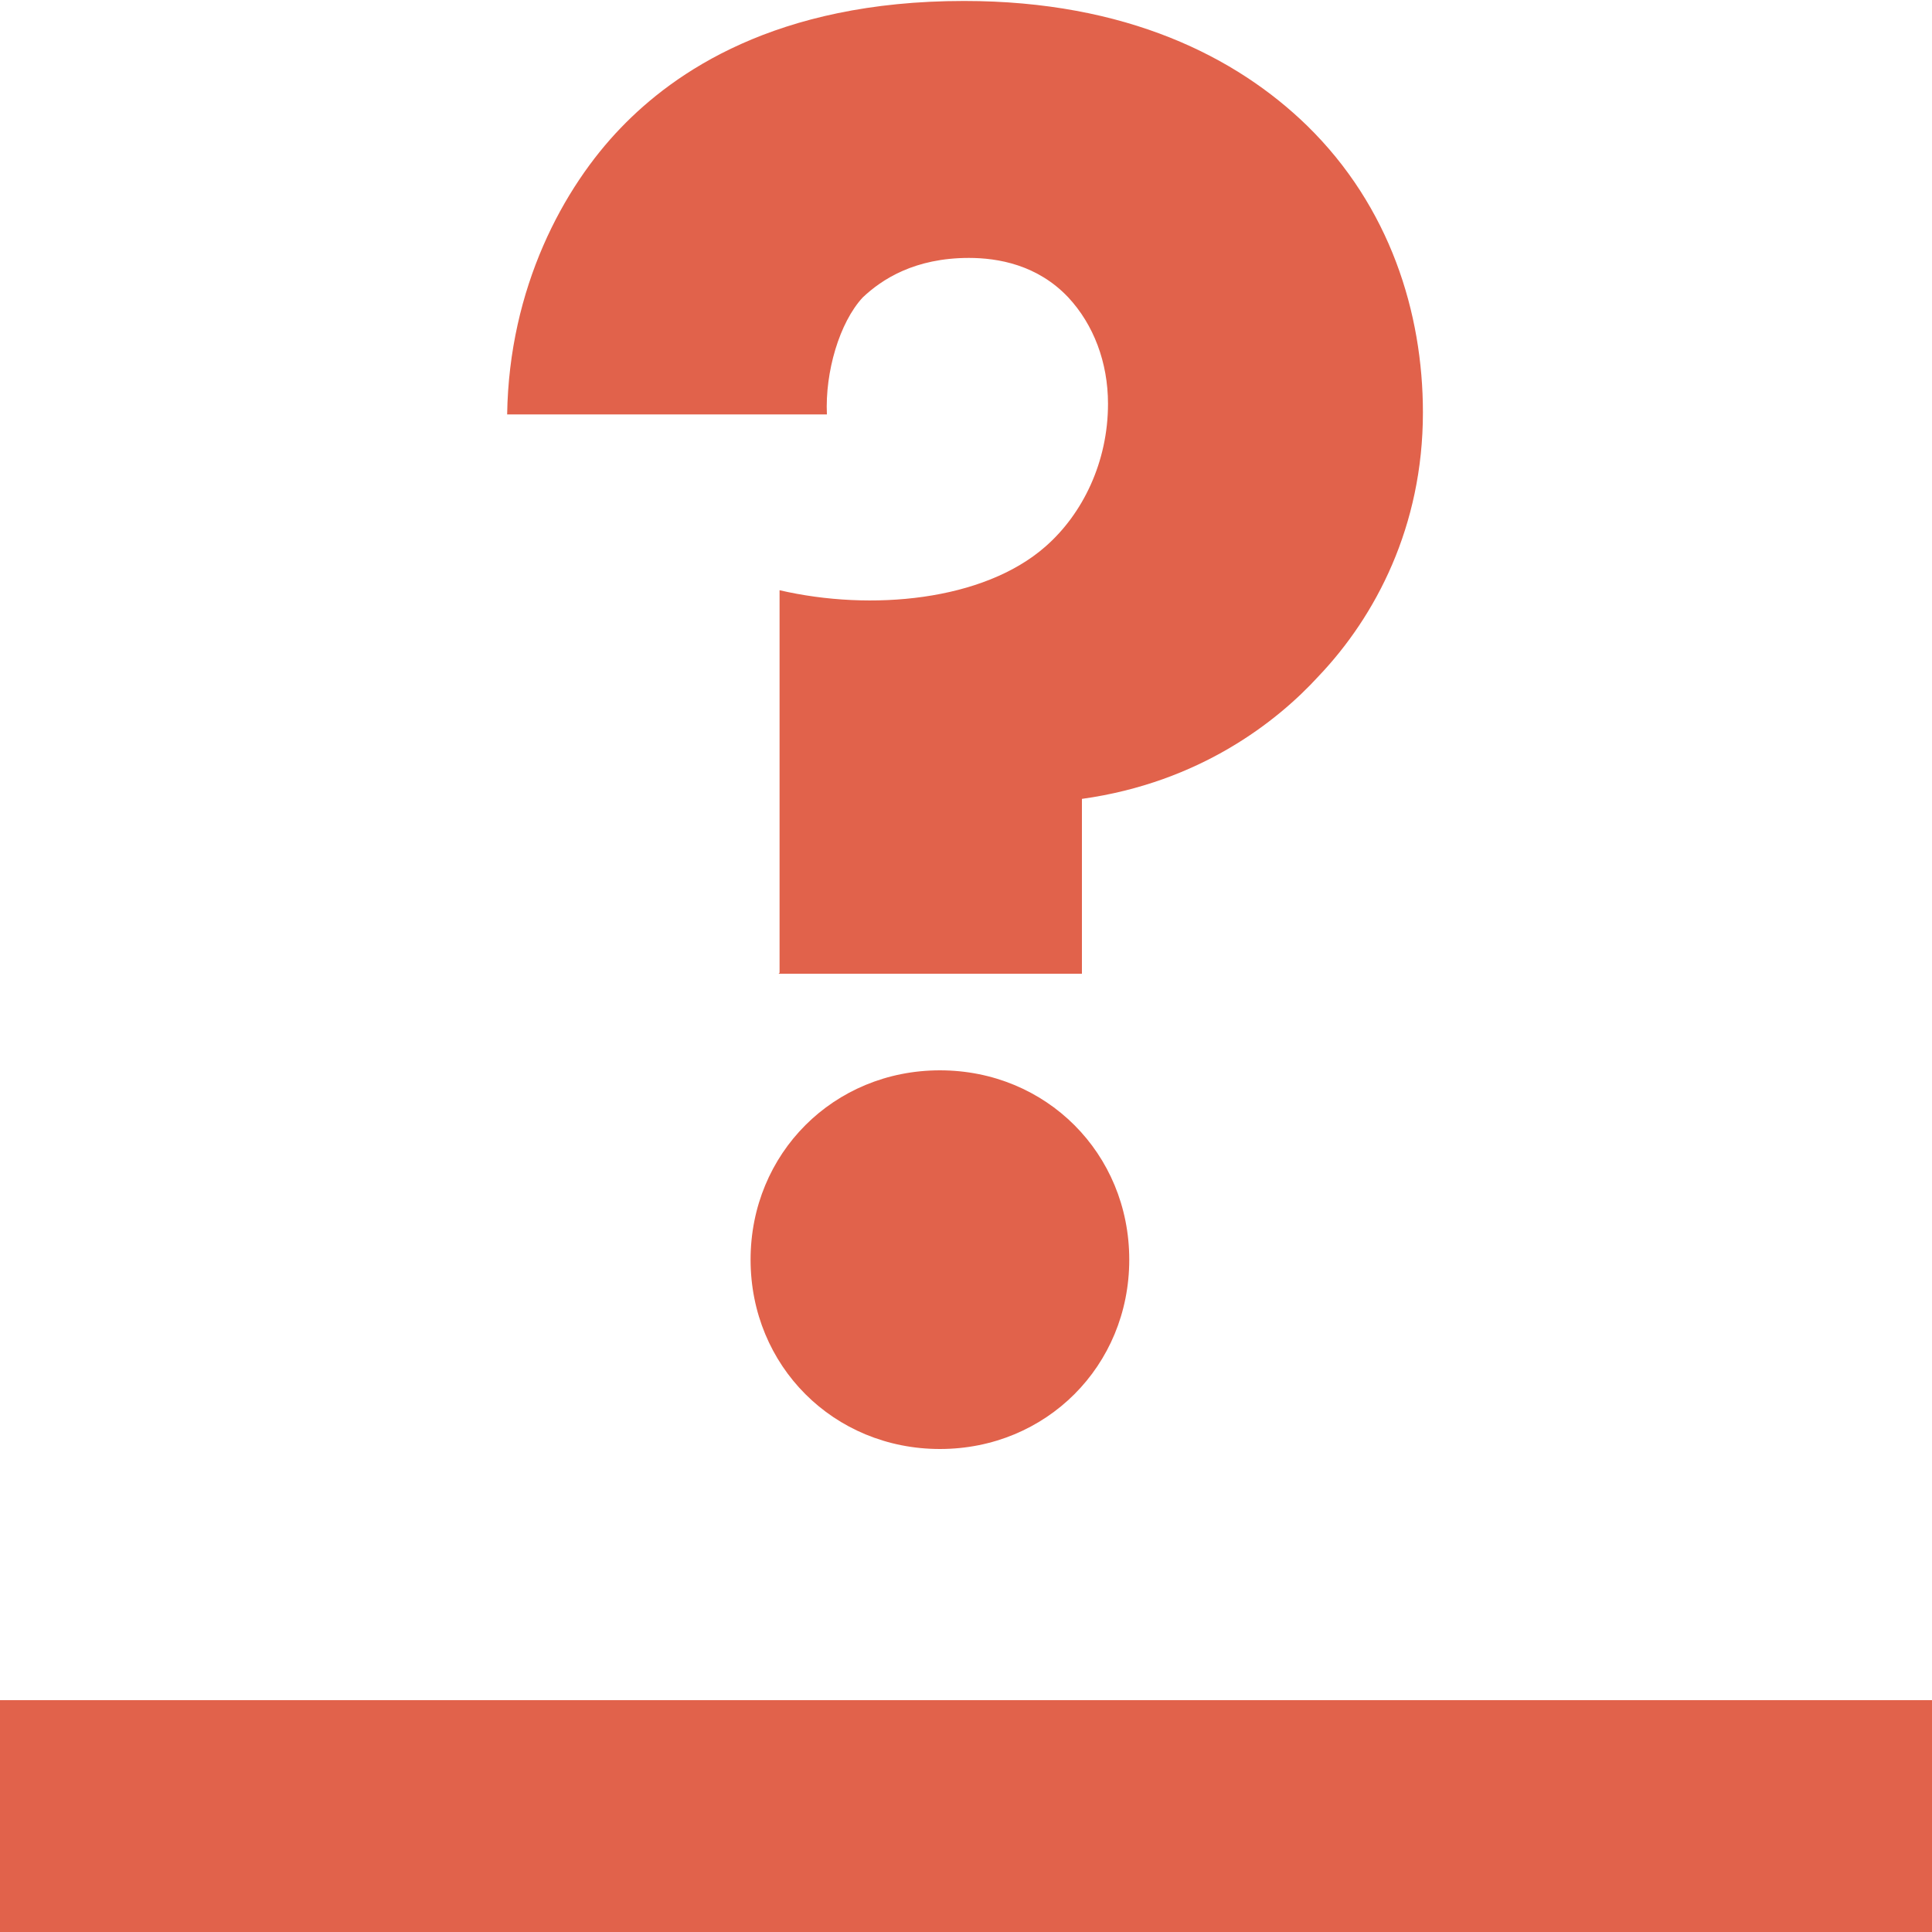
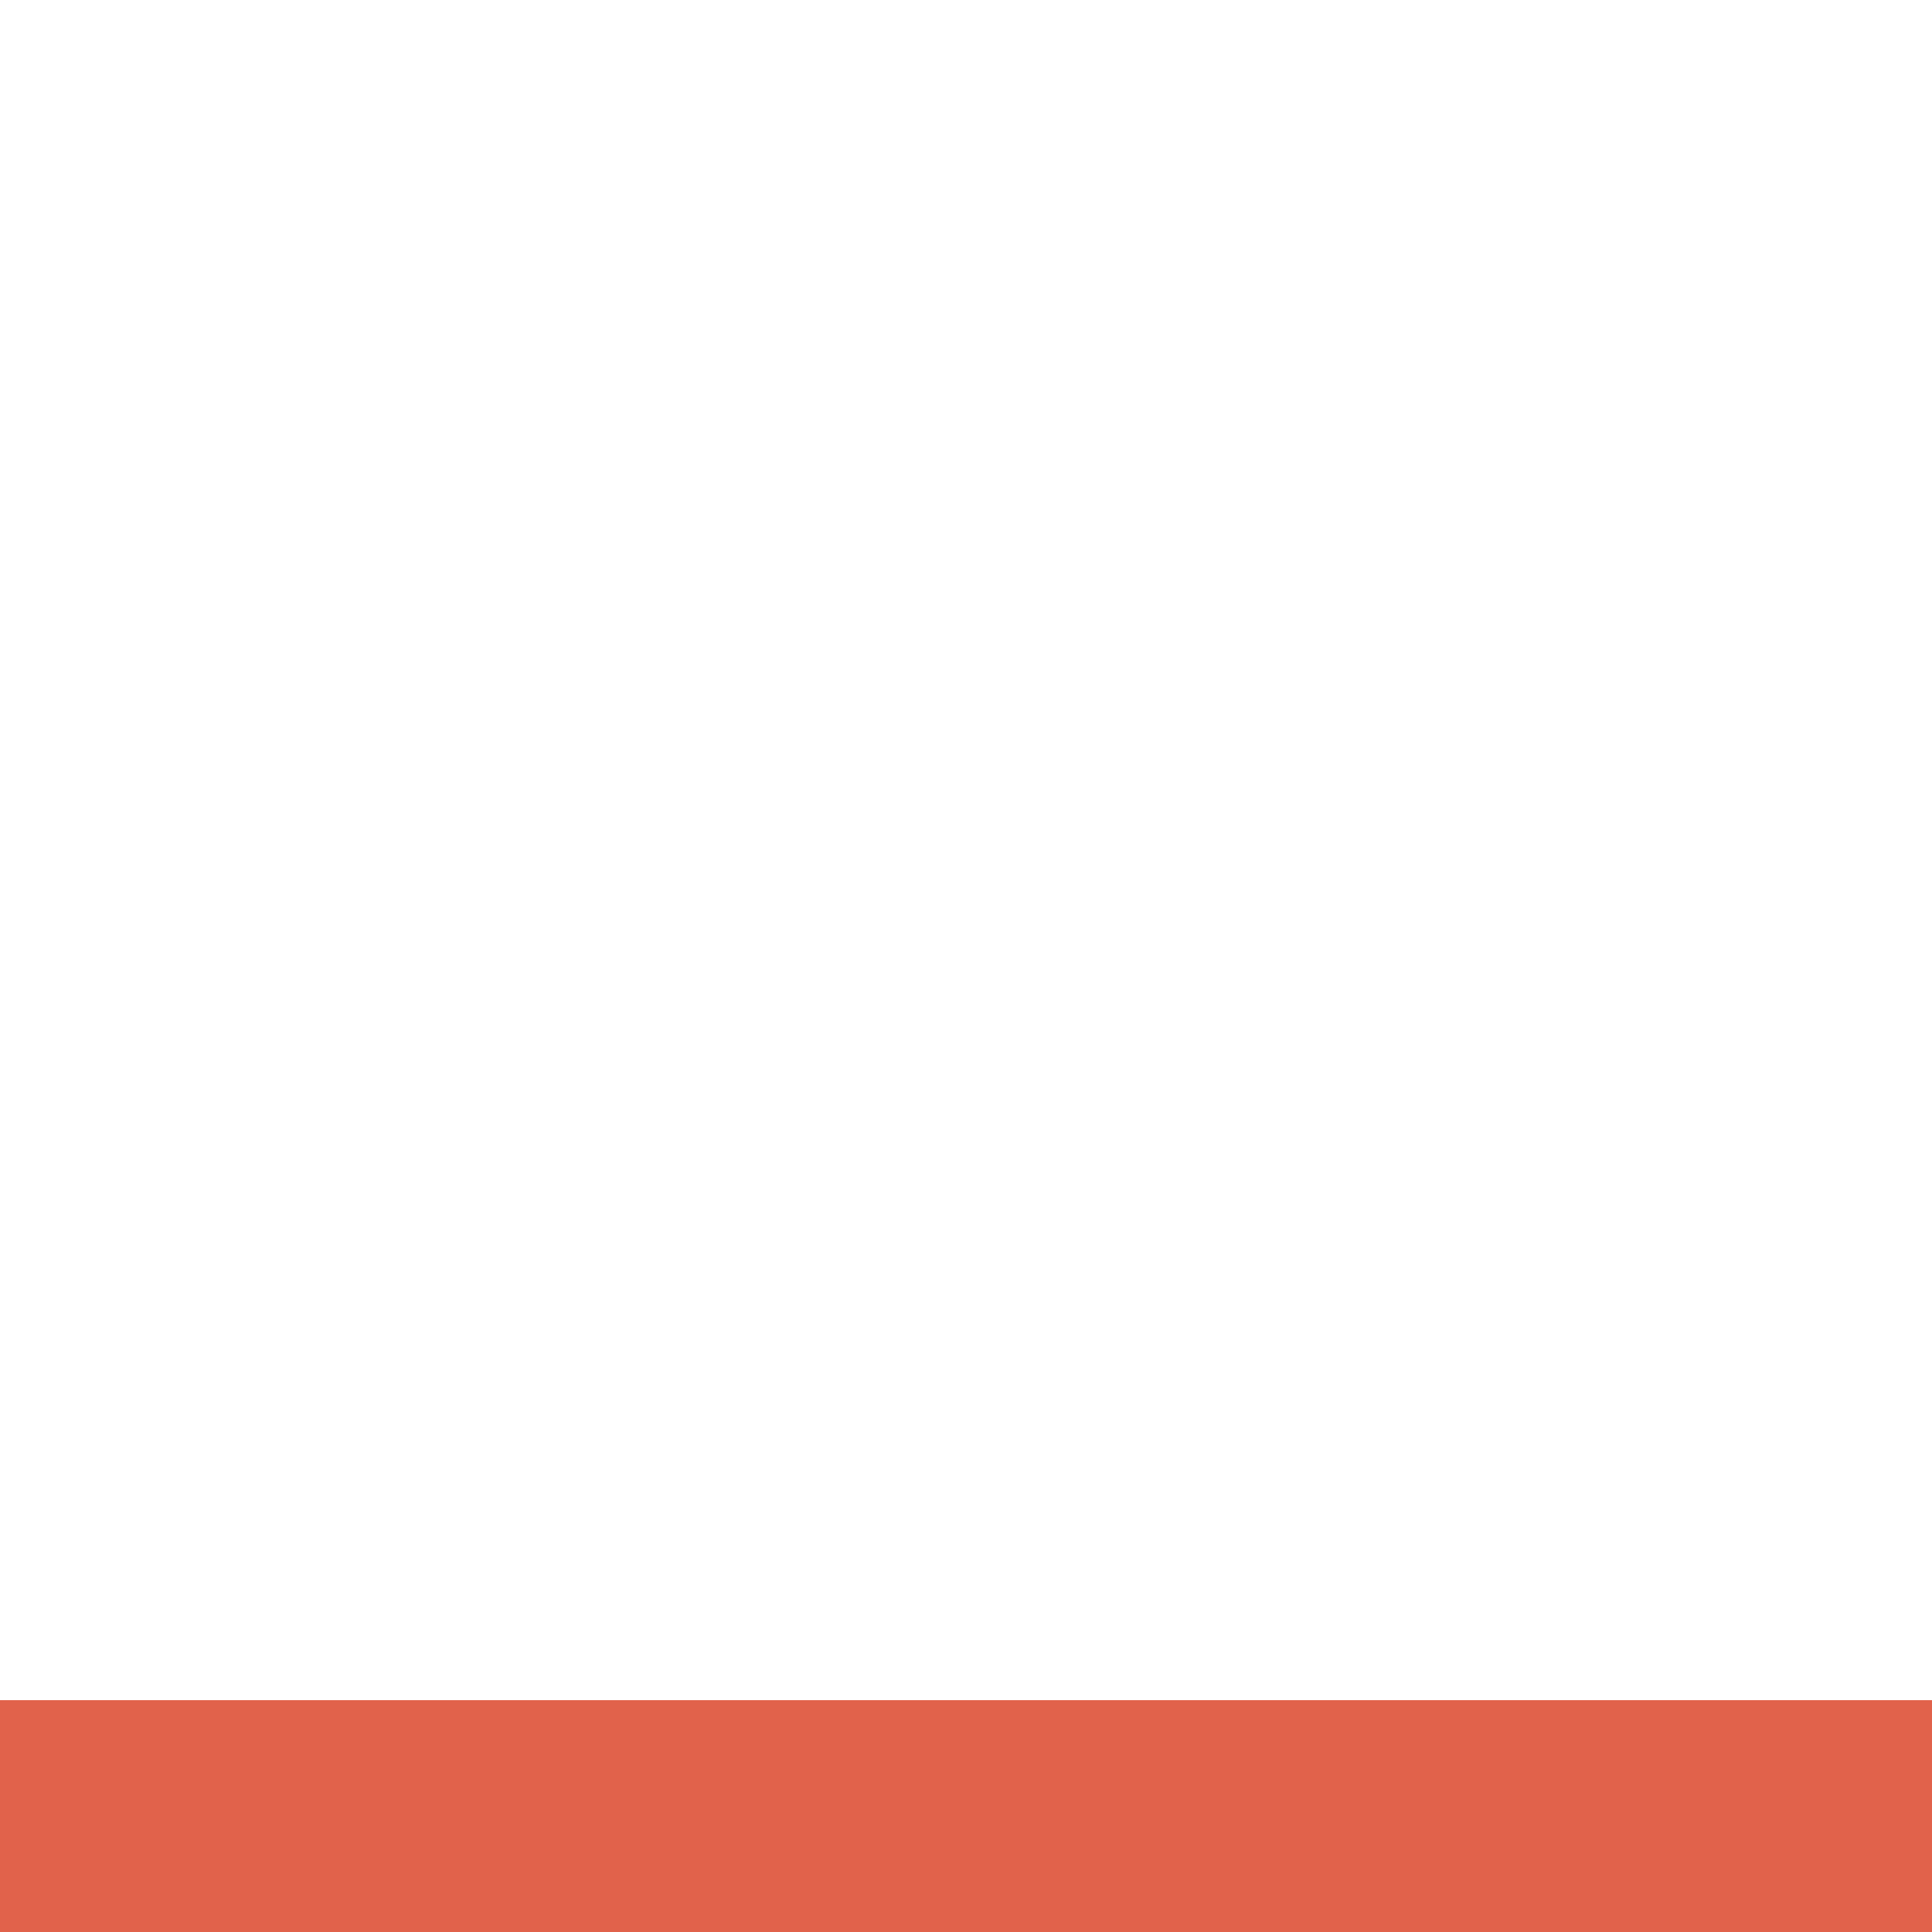
<svg xmlns="http://www.w3.org/2000/svg" viewBox="0 0 20 20">
  <g>
-     <path d="m8.07,10.07v-3.96c.95.22,2.11.11,2.75-.45.39-.34.65-.88.65-1.48,0-.43-.15-.82-.41-1.1-.32-.34-.73-.41-1.03-.41-.56,0-.9.22-1.1.41-.24.26-.39.77-.37,1.21h-3.31c.02-1.31.58-2.35,1.18-2.97.54-.56,1.59-1.31,3.55-1.31,1.68,0,2.82.58,3.55,1.29.86.84,1.2,1.94,1.2,2.97,0,1.18-.49,2.11-1.08,2.73-.43.47-1.23,1.1-2.45,1.27v1.81h-3.14Zm1.66,1.01c1.1,0,1.96.86,1.96,1.96s-.86,1.96-1.96,1.96-1.96-.86-1.96-1.96.86-1.96,1.96-1.96Z" fill="#e1624b" />
    <rect y="17.6" width="20" height="2.4" fill="#e1624b" />
  </g>
</svg>